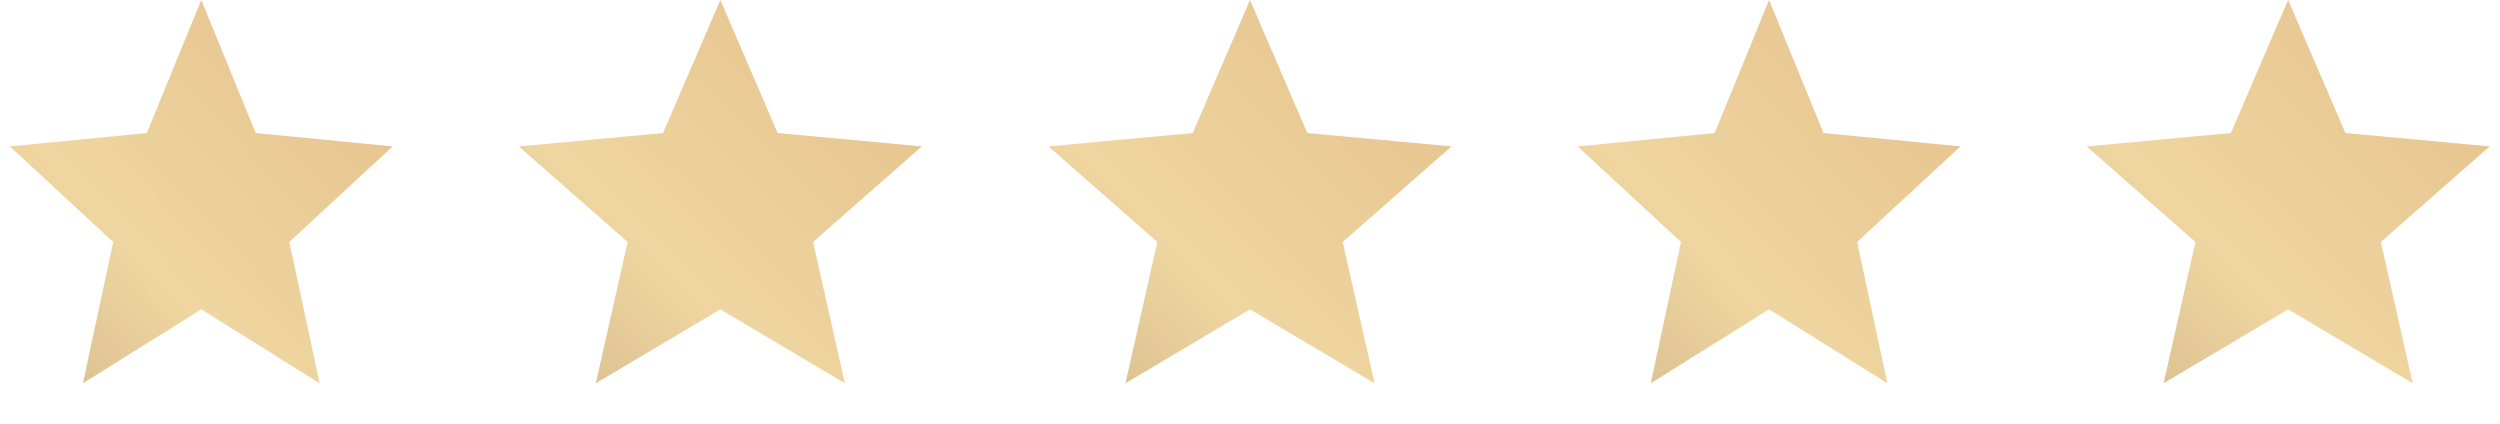
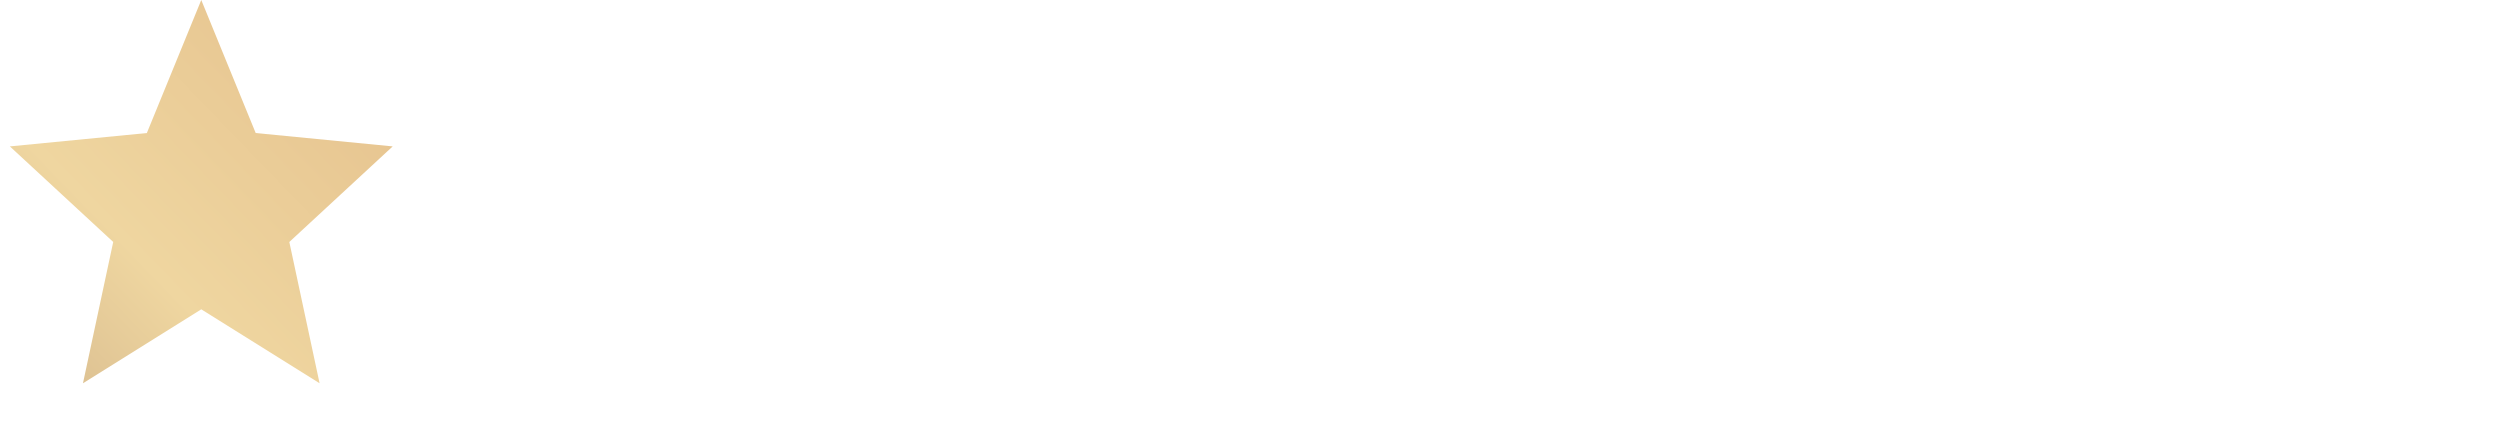
<svg xmlns="http://www.w3.org/2000/svg" width="118" height="20" viewBox="0 0 118 20" fill="none">
  <path d="M9.5 0L12.069 6.279L18.535 6.91L13.656 11.421L15.084 18.09L9.5 14.6L3.916 18.09L5.344 11.421L0.465 6.91L6.931 6.279L9.5 0Z" fill="url(#paint0_linear_19_553)" />
-   <path d="M34 0L36.704 6.279L43.511 6.91L38.375 11.421L39.878 18.09L34 14.6L28.122 18.09L29.625 11.421L24.489 6.91L31.296 6.279L34 0Z" fill="url(#paint1_linear_19_553)" />
-   <path d="M59 0L61.704 6.279L68.511 6.91L63.375 11.421L64.878 18.09L59 14.6L53.122 18.09L54.625 11.421L49.489 6.91L56.296 6.279L59 0Z" fill="url(#paint2_linear_19_553)" />
-   <path d="M83.5 0L86.069 6.279L92.535 6.91L87.656 11.421L89.084 18.09L83.5 14.6L77.916 18.09L79.344 11.421L74.465 6.91L80.931 6.279L83.5 0Z" fill="url(#paint3_linear_19_553)" />
-   <path d="M108 0L110.704 6.279L117.511 6.91L112.375 11.421L113.878 18.09L108 14.6L102.122 18.09L103.625 11.421L98.489 6.91L105.296 6.279L108 0Z" fill="url(#paint4_linear_19_553)" />
  <defs>
    <linearGradient id="paint0_linear_19_553" x1="14.981" y1="0.077" x2="-3.897" y2="18.34" gradientUnits="userSpaceOnUse">
      <stop stop-color="#E6C38F" />
      <stop offset="0.55" stop-color="#EFD6A0" />
      <stop offset="1" stop-color="#CEB087" />
    </linearGradient>
    <linearGradient id="paint1_linear_19_553" x1="39.769" y1="0.077" x2="20.884" y2="19.309" gradientUnits="userSpaceOnUse">
      <stop stop-color="#E6C38F" />
      <stop offset="0.55" stop-color="#EFD6A0" />
      <stop offset="1" stop-color="#CEB087" />
    </linearGradient>
    <linearGradient id="paint2_linear_19_553" x1="64.769" y1="0.077" x2="45.884" y2="19.309" gradientUnits="userSpaceOnUse">
      <stop stop-color="#E6C38F" />
      <stop offset="0.55" stop-color="#EFD6A0" />
      <stop offset="1" stop-color="#CEB087" />
    </linearGradient>
    <linearGradient id="paint3_linear_19_553" x1="88.981" y1="0.077" x2="70.103" y2="18.34" gradientUnits="userSpaceOnUse">
      <stop stop-color="#E6C38F" />
      <stop offset="0.55" stop-color="#EFD6A0" />
      <stop offset="1" stop-color="#CEB087" />
    </linearGradient>
    <linearGradient id="paint4_linear_19_553" x1="113.769" y1="0.077" x2="94.884" y2="19.309" gradientUnits="userSpaceOnUse">
      <stop stop-color="#E6C38F" />
      <stop offset="0.55" stop-color="#EFD6A0" />
      <stop offset="1" stop-color="#CEB087" />
    </linearGradient>
  </defs>
</svg>